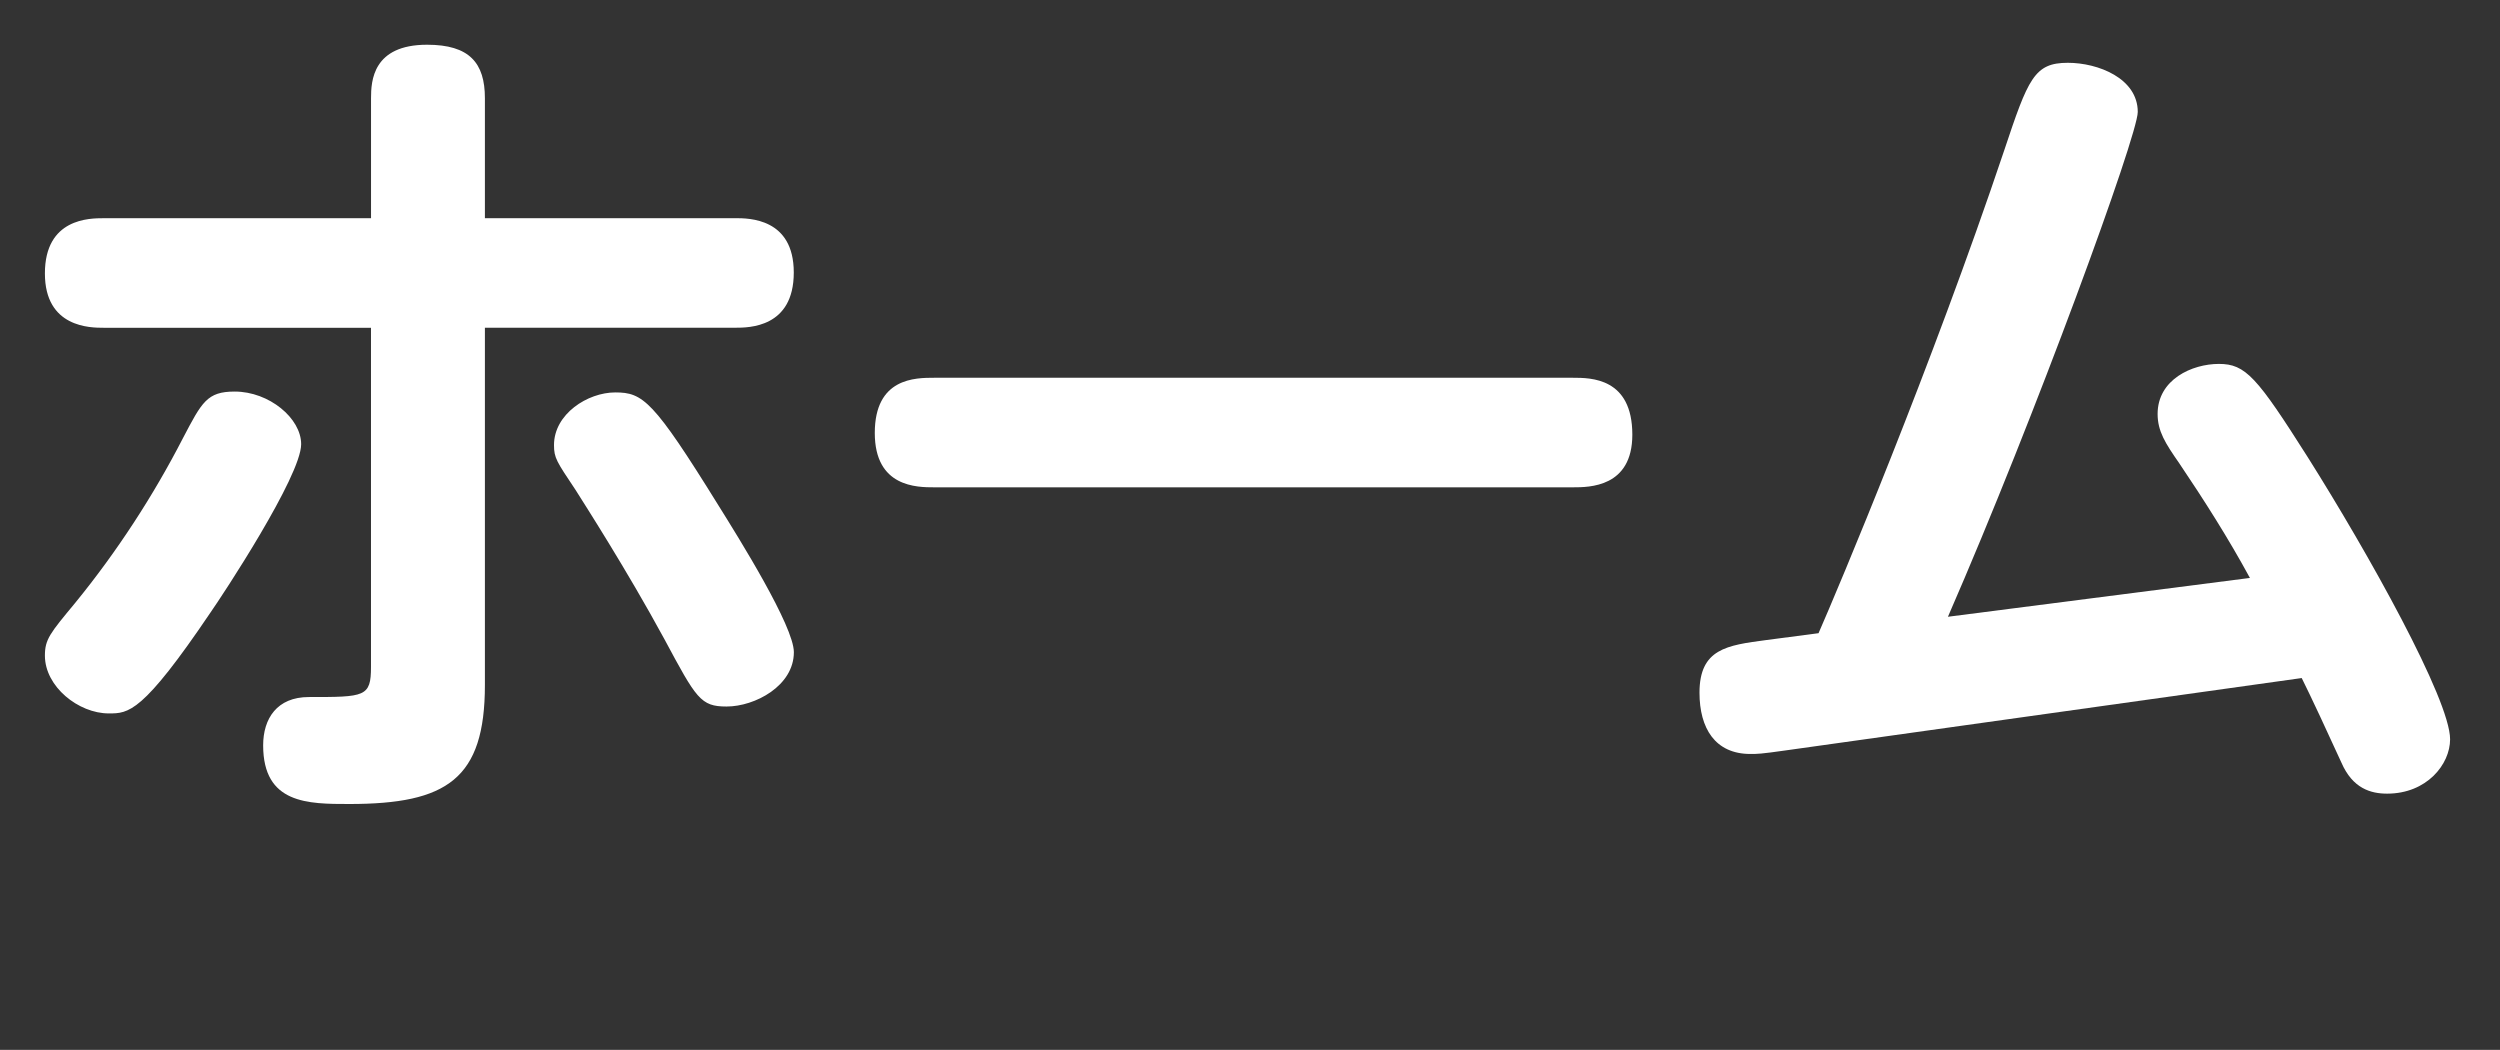
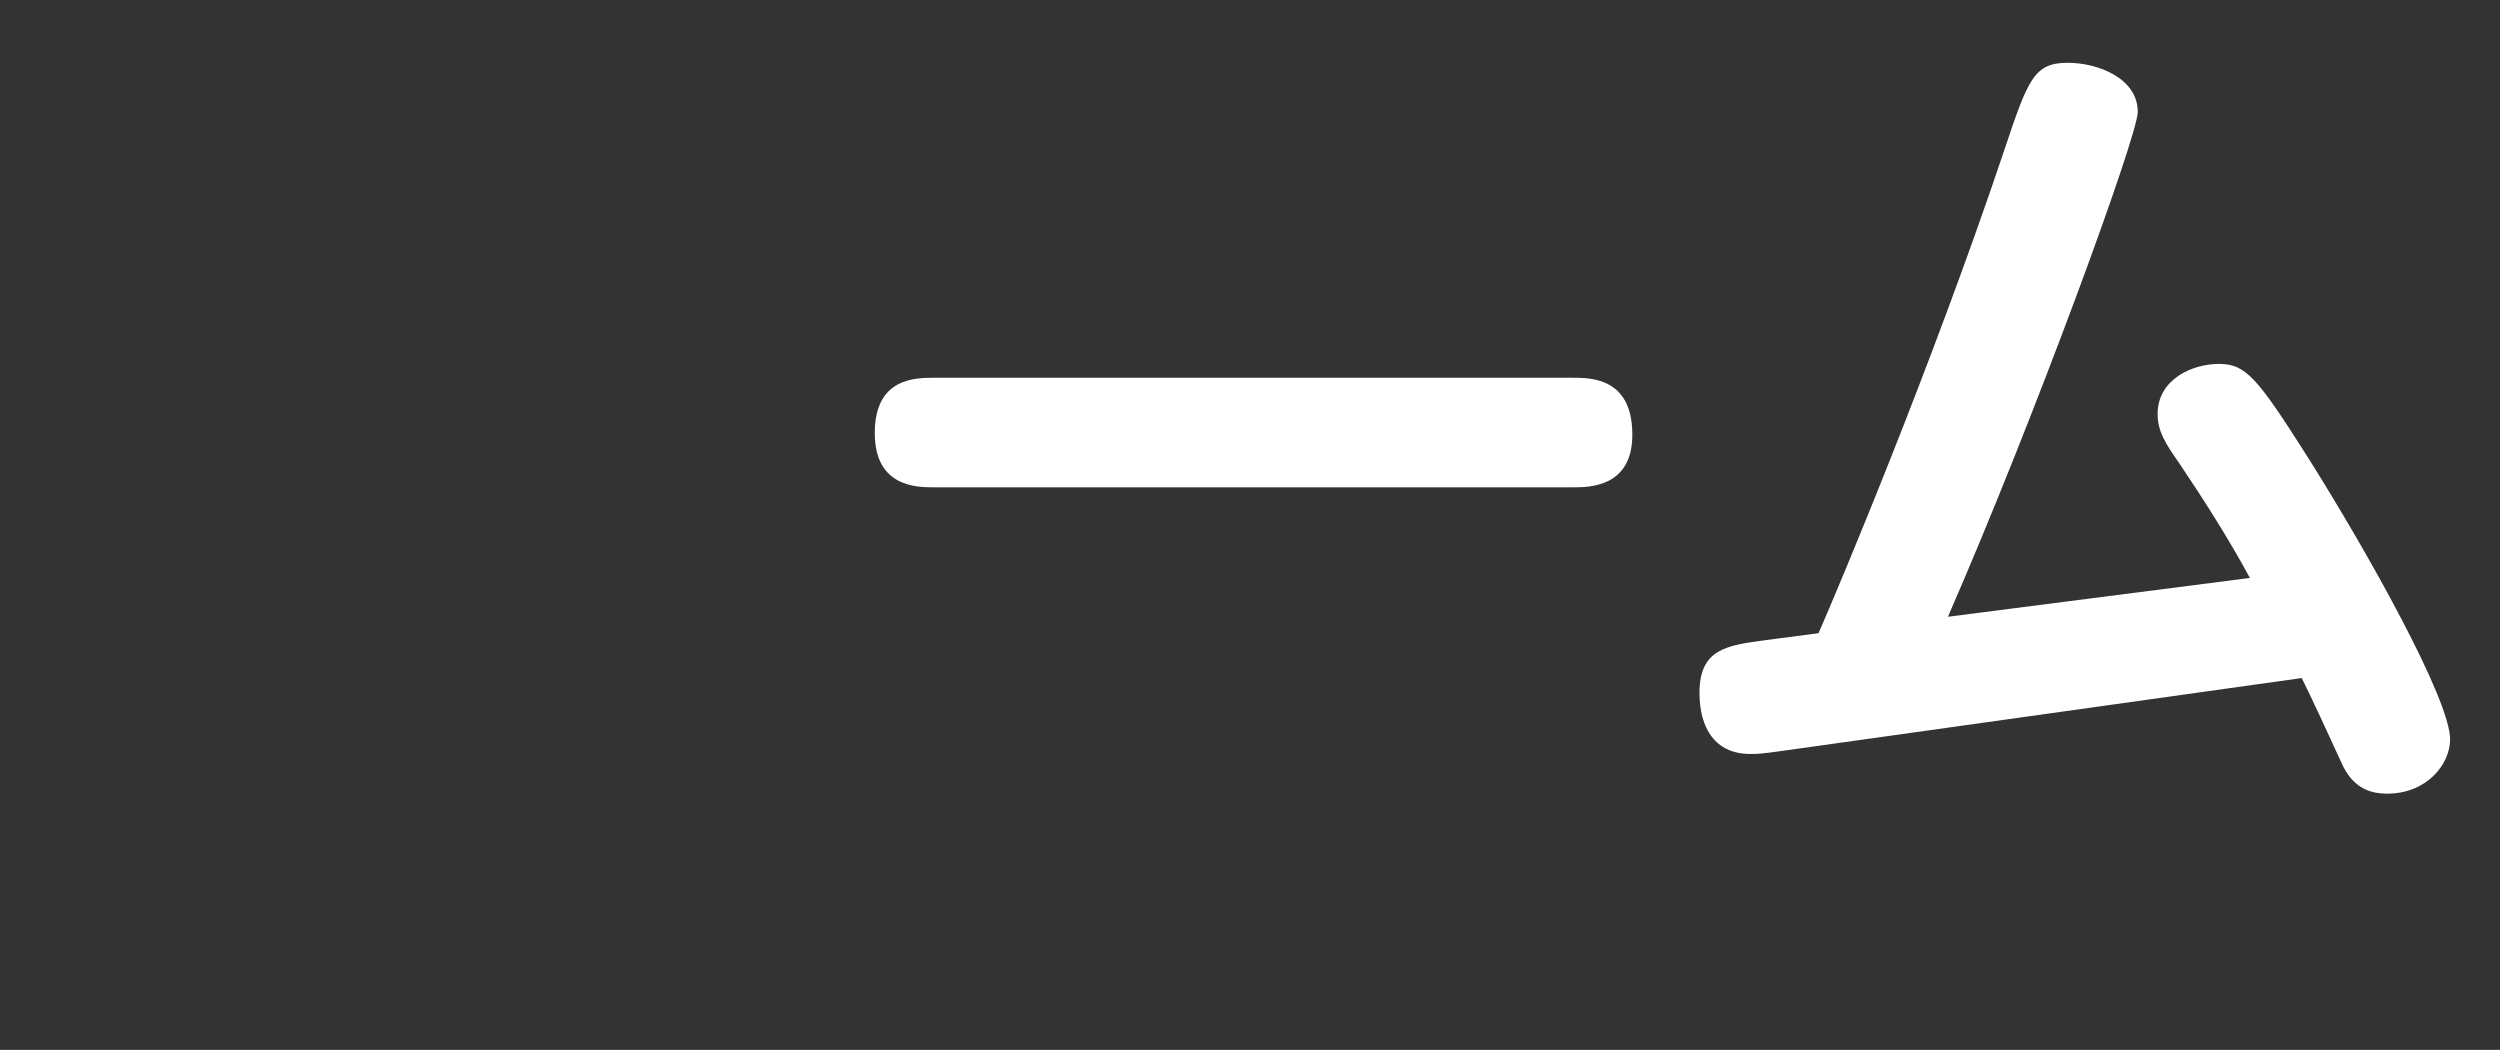
<svg xmlns="http://www.w3.org/2000/svg" id="_レイヤー_2" width="57.96" height="24.34" viewBox="0 0 57.96 24.34">
  <rect x="0" y="0" width="57.96" height="24.34" fill="#333333" stroke="none" />
  <g id="_レイヤー_1-2">
    <g>
-       <path d="m8.602,2.277c0-.4.04-1.24,1.3-1.24.98,0,1.34.42,1.34,1.24v2.781h5.801c.32,0,1.36,0,1.36,1.26,0,1.28-1.041,1.28-1.36,1.28h-5.801v8.282c0,2.18-.88,2.76-3.141,2.76-.96,0-2,0-2-1.36,0-.62.32-1.12,1.06-1.12,1.3,0,1.44,0,1.44-.7v-7.861H2.401c-.3,0-1.36,0-1.36-1.26,0-1.28,1.04-1.28,1.36-1.28h6.201v-2.781ZM1.041,15.2c0-.38.12-.52.7-1.22.98-1.2,1.82-2.5,2.5-3.821.44-.84.56-1.081,1.2-1.081.8,0,1.541.62,1.541,1.22,0,.74-1.821,3.501-2.101,3.901-1.581,2.341-1.9,2.341-2.36,2.341-.7,0-1.48-.62-1.48-1.34Zm13.223-6.102c.64,0,.88.18,2.381,2.601.5.8,1.76,2.821,1.76,3.421,0,.78-.9,1.26-1.561,1.26-.6,0-.7-.18-1.44-1.561-.88-1.62-1.86-3.141-2.06-3.46-.44-.66-.5-.74-.5-1.041,0-.72.78-1.22,1.42-1.22Z" fill="#fff" />
      <path d="m36.464,8.758c.42,0,1.38,0,1.38,1.32,0,1.22-1,1.22-1.38,1.22h-14.803c-.4,0-1.38,0-1.38-1.26,0-1.28.94-1.28,1.38-1.28h14.803Z" fill="#fff" />
      <path d="m42.161,14.68c.44-1,2.621-6.182,4.301-11.183.56-1.68.7-2.041,1.48-2.041.7,0,1.62.36,1.62,1.14,0,.541-2.36,7.021-4.401,11.703l7.001-.9c-.5-.92-1.06-1.801-1.64-2.661-.32-.46-.5-.74-.5-1.141,0-.8.8-1.16,1.42-1.16s.88.3,2.06,2.161c1.4,2.22,3.301,5.621,3.301,6.542,0,.58-.54,1.26-1.46,1.26-.38,0-.8-.12-1.06-.72-.3-.66-.72-1.561-.92-1.96l-11.982,1.68c-.56.08-.64.08-.8.08-.82,0-1.18-.6-1.18-1.42,0-1.02.64-1.1,1.541-1.22l1.22-.16Z" fill="#fff" />
    </g>
  </g>
</svg>